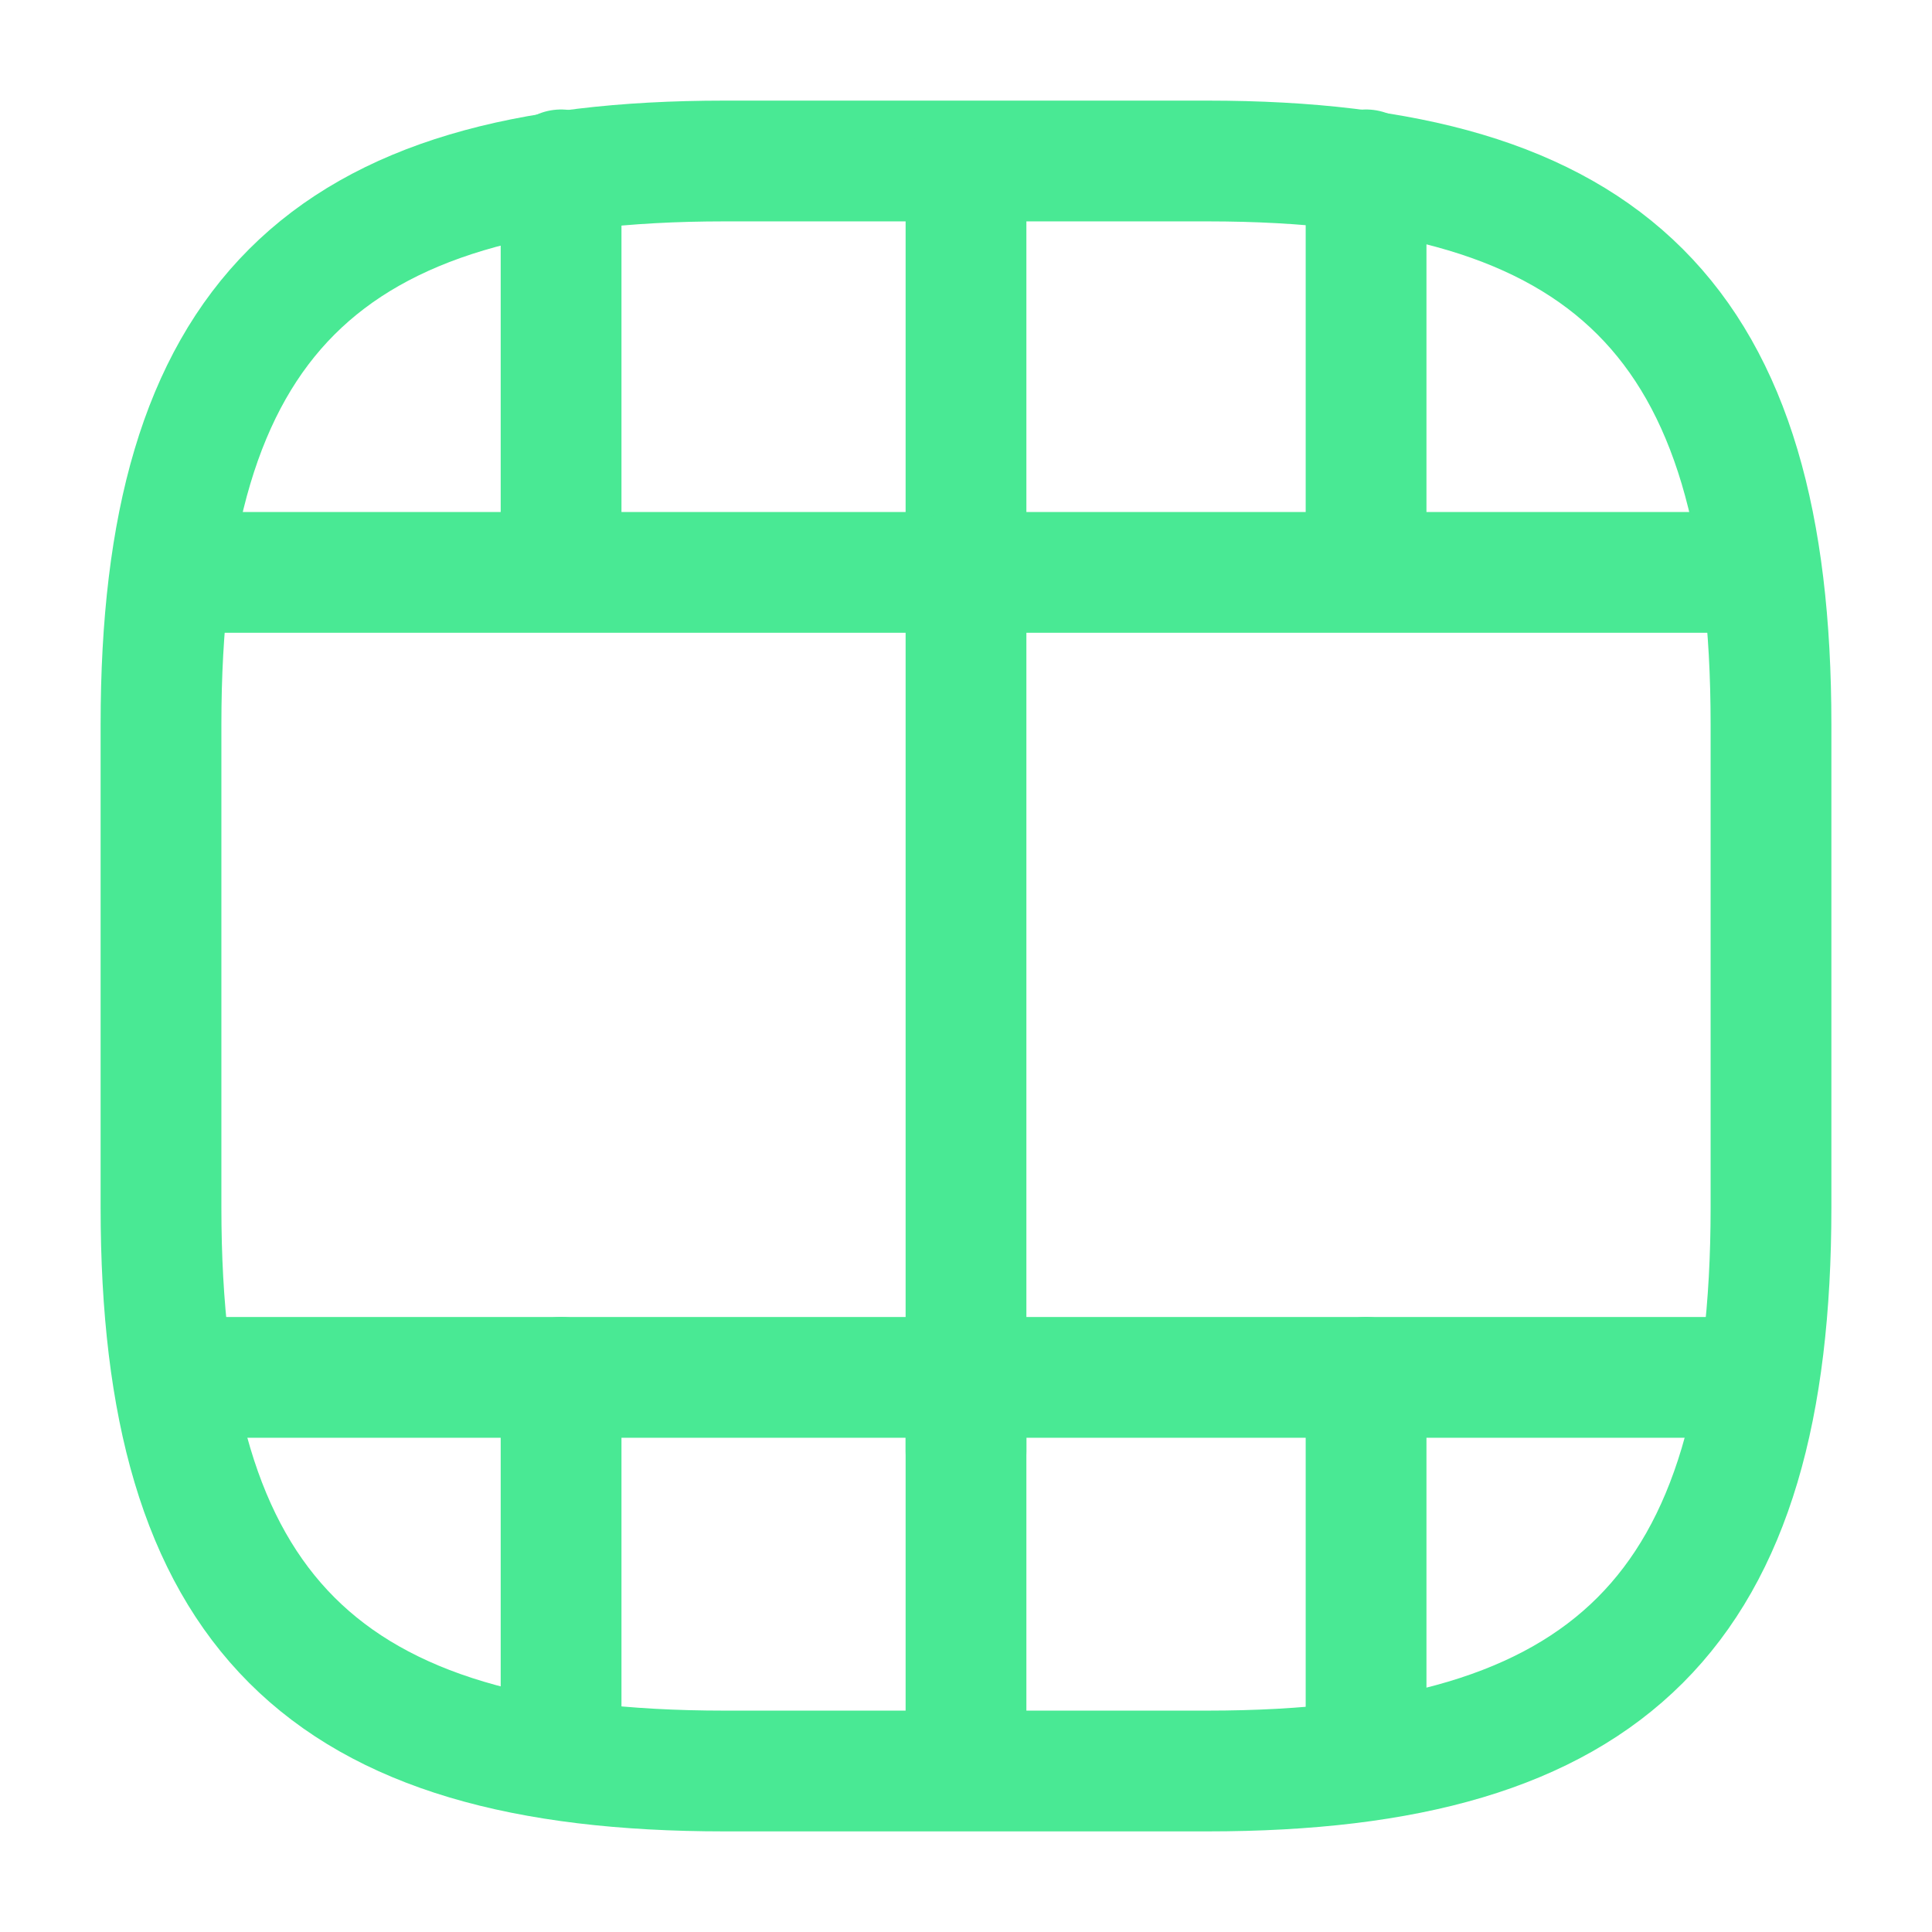
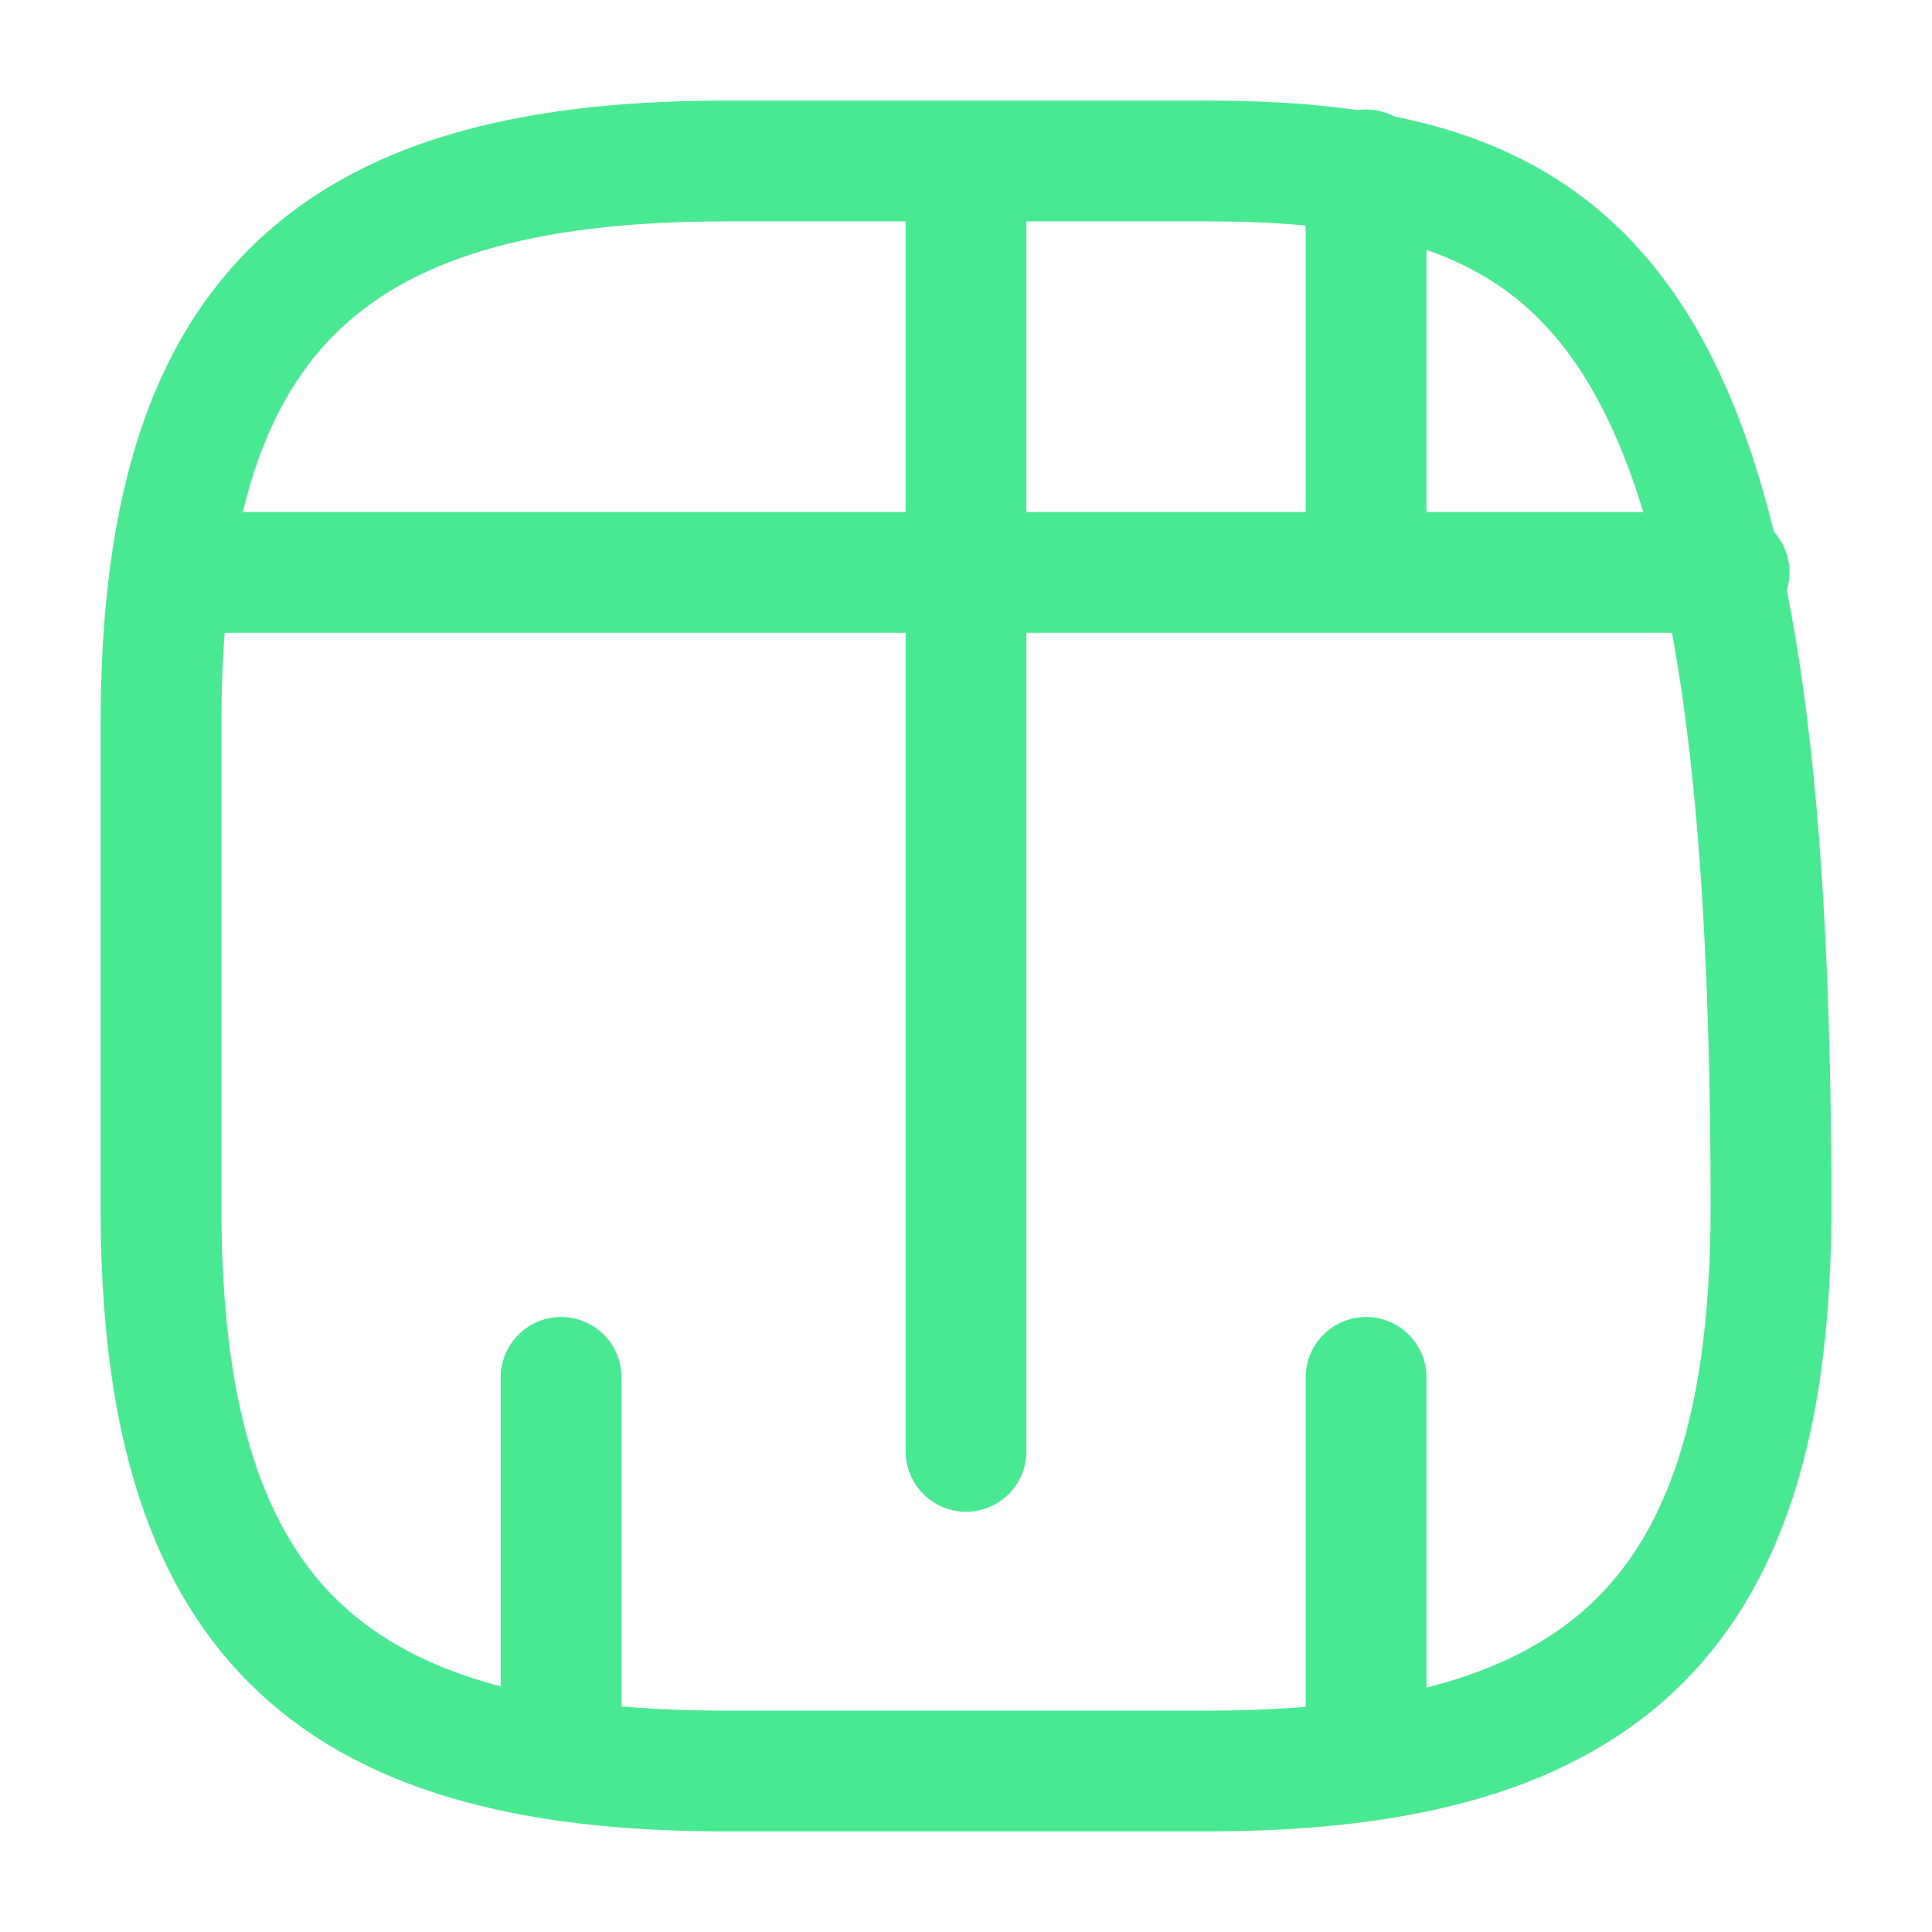
<svg xmlns="http://www.w3.org/2000/svg" width="51" height="51" viewBox="0 0 51 51" fill="none">
-   <path d="M46.75 31.875V19.125C46.75 8.5 42.5 4.25 31.875 4.25H19.125C8.5 4.25 4.25 8.5 4.25 19.125V31.875C4.25 42.5 8.5 46.75 19.125 46.75H31.875C42.5 46.75 46.75 42.5 46.75 31.875Z" stroke="#49E994" stroke-width="3.188" stroke-linecap="round" stroke-linejoin="round" />
-   <path d="M5.355 36.359H45.645" stroke="#49E994" stroke-width="3.188" stroke-linecap="round" stroke-linejoin="round" />
+   <path d="M46.75 31.875C46.75 8.5 42.5 4.25 31.875 4.25H19.125C8.5 4.25 4.25 8.5 4.25 19.125V31.875C4.25 42.5 8.5 46.75 19.125 46.75H31.875C42.5 46.75 46.75 42.5 46.75 31.875Z" stroke="#49E994" stroke-width="3.188" stroke-linecap="round" stroke-linejoin="round" />
  <path d="M5.355 15.109H45.645" stroke="#49E994" stroke-width="3.188" stroke-linecap="round" stroke-linejoin="round" />
  <path d="M14.811 36.359V45.603" stroke="#49E994" stroke-width="3.188" stroke-linecap="round" stroke-linejoin="round" />
-   <path d="M25.5 36.359V46.687" stroke="#49E994" stroke-width="3.188" stroke-linecap="round" stroke-linejoin="round" />
  <path d="M36.061 36.359V45.731" stroke="#49E994" stroke-width="3.188" stroke-linecap="round" stroke-linejoin="round" />
-   <path d="M14.811 4.484V13.728" stroke="#49E994" stroke-width="3.188" stroke-linecap="round" stroke-linejoin="round" />
  <path d="M25.5 4.484V14.812" stroke="#49E994" stroke-width="3.188" stroke-linecap="round" stroke-linejoin="round" />
  <path d="M25.5 14.938V38.312" stroke="#49E994" stroke-width="3.188" stroke-linecap="round" stroke-linejoin="round" />
  <path d="M36.061 4.484V13.856" stroke="#49E994" stroke-width="3.188" stroke-linecap="round" stroke-linejoin="round" />
</svg>